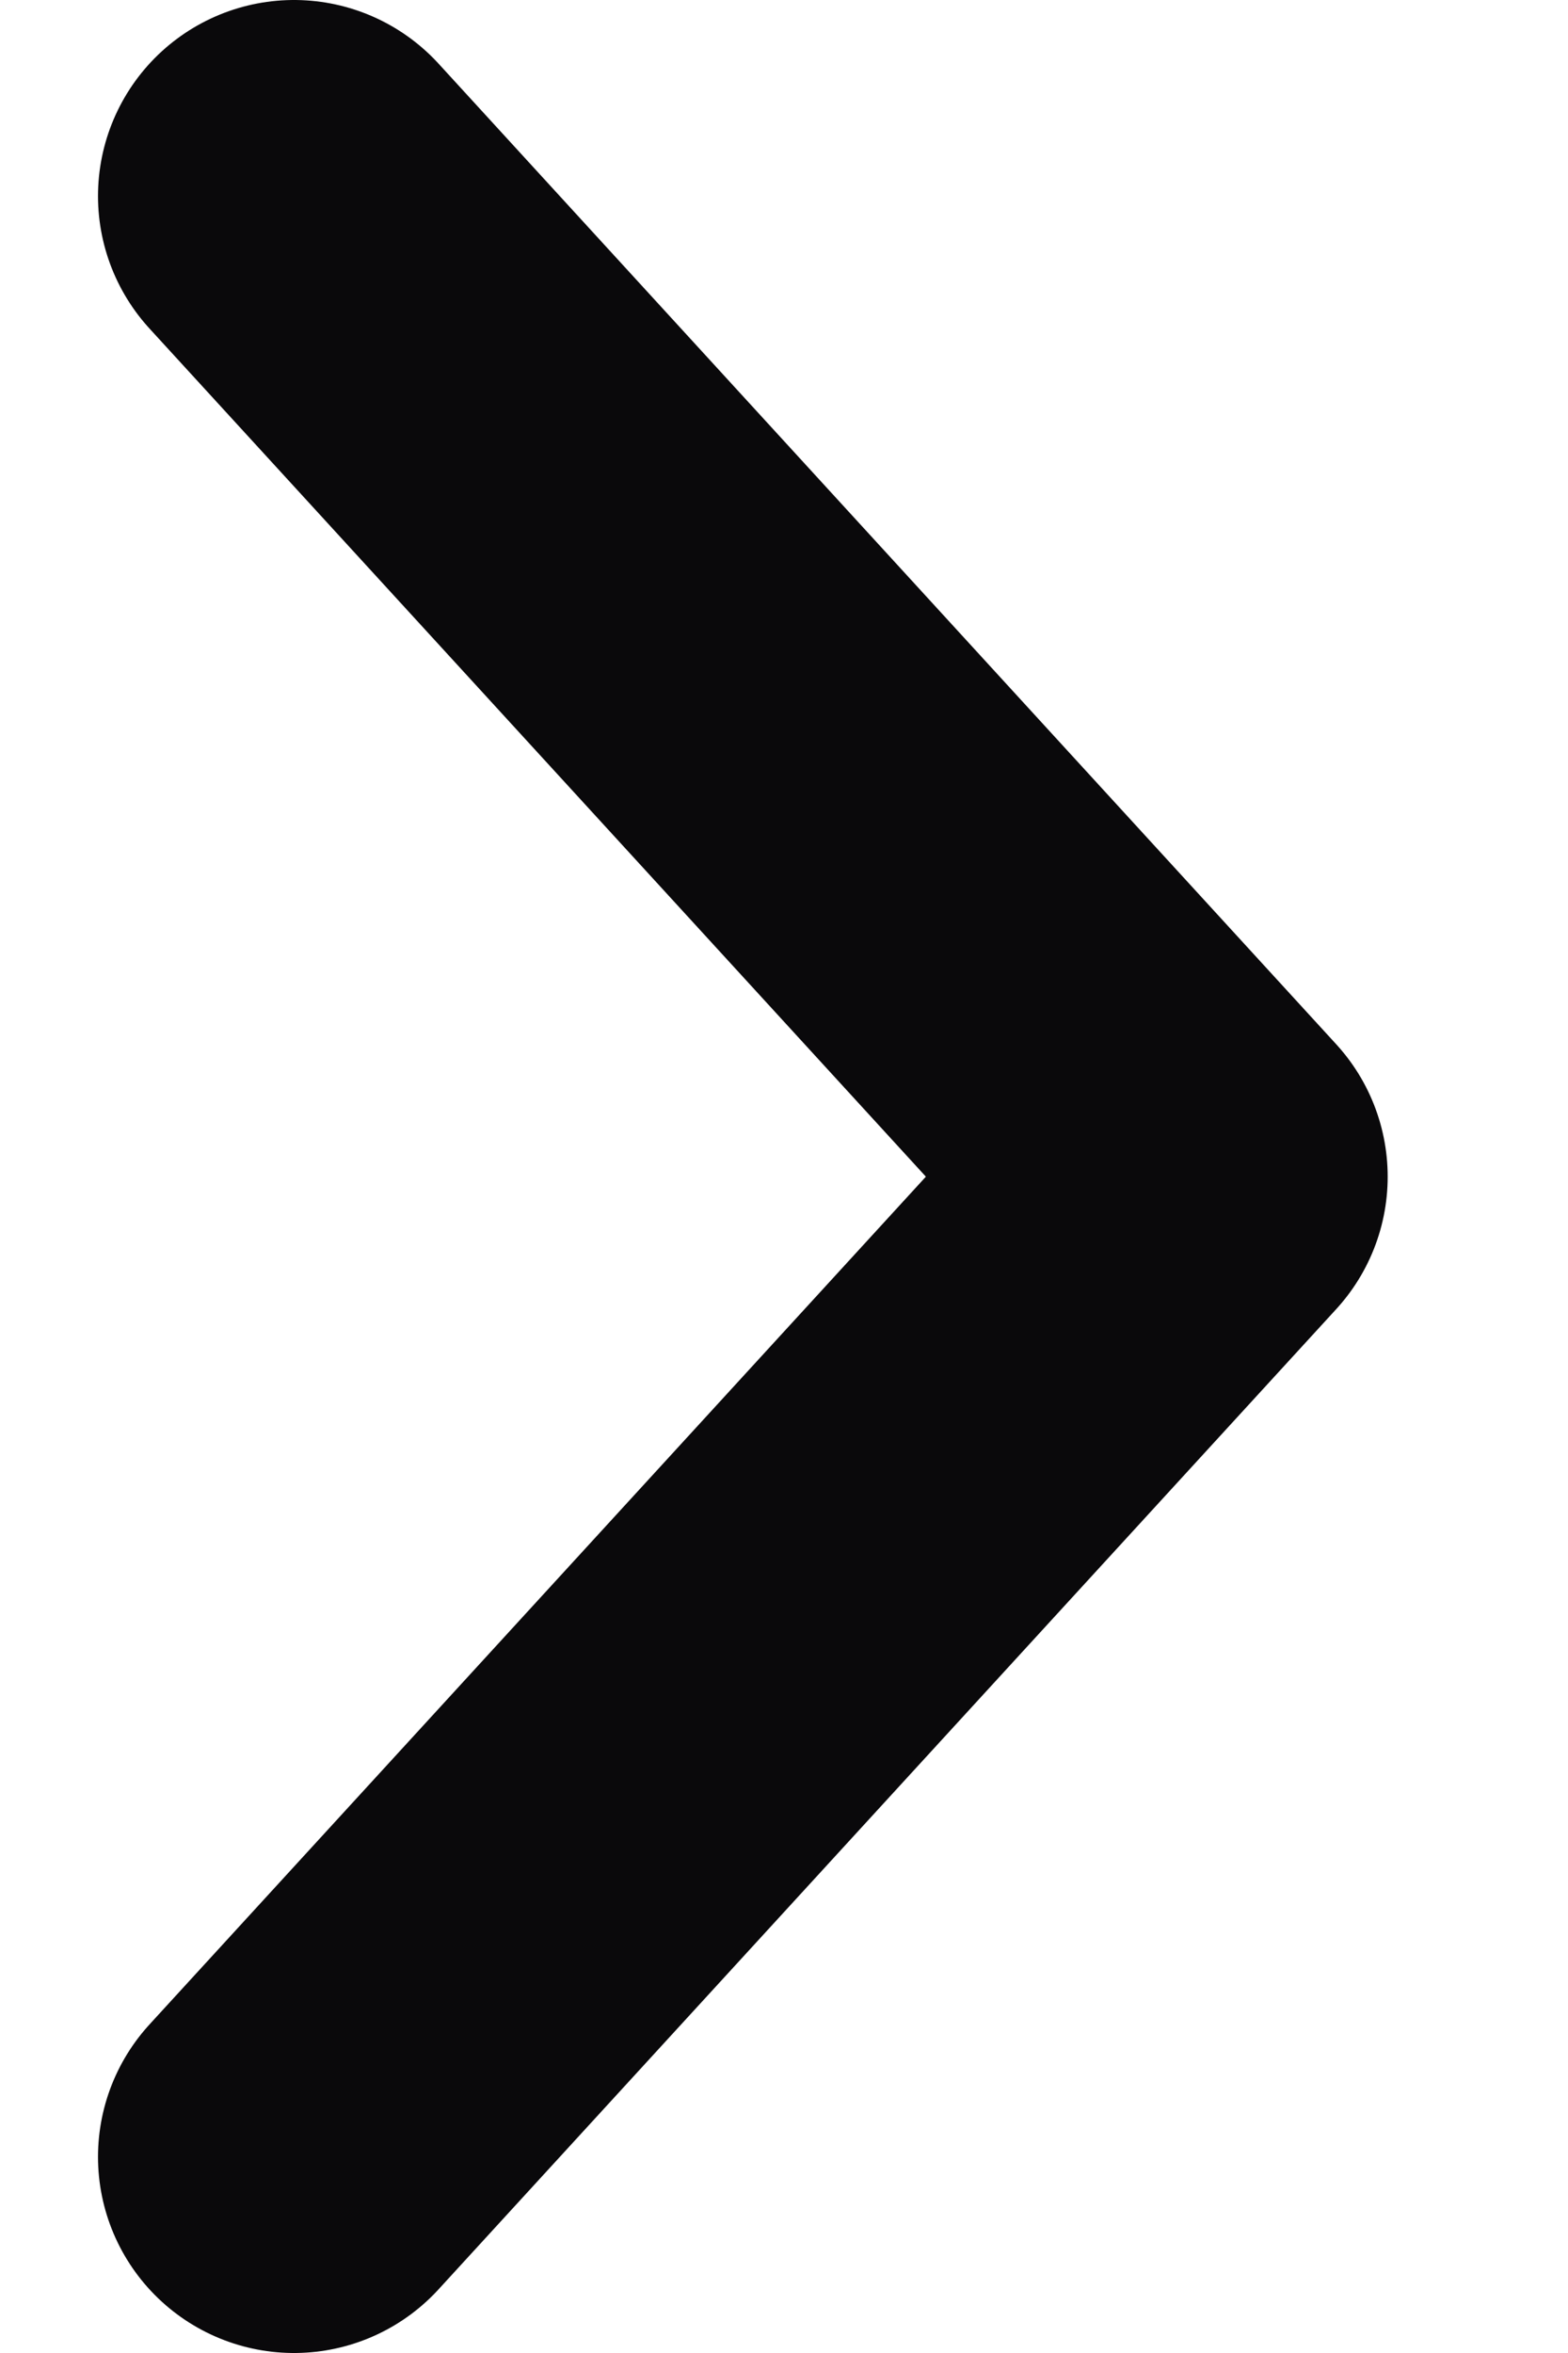
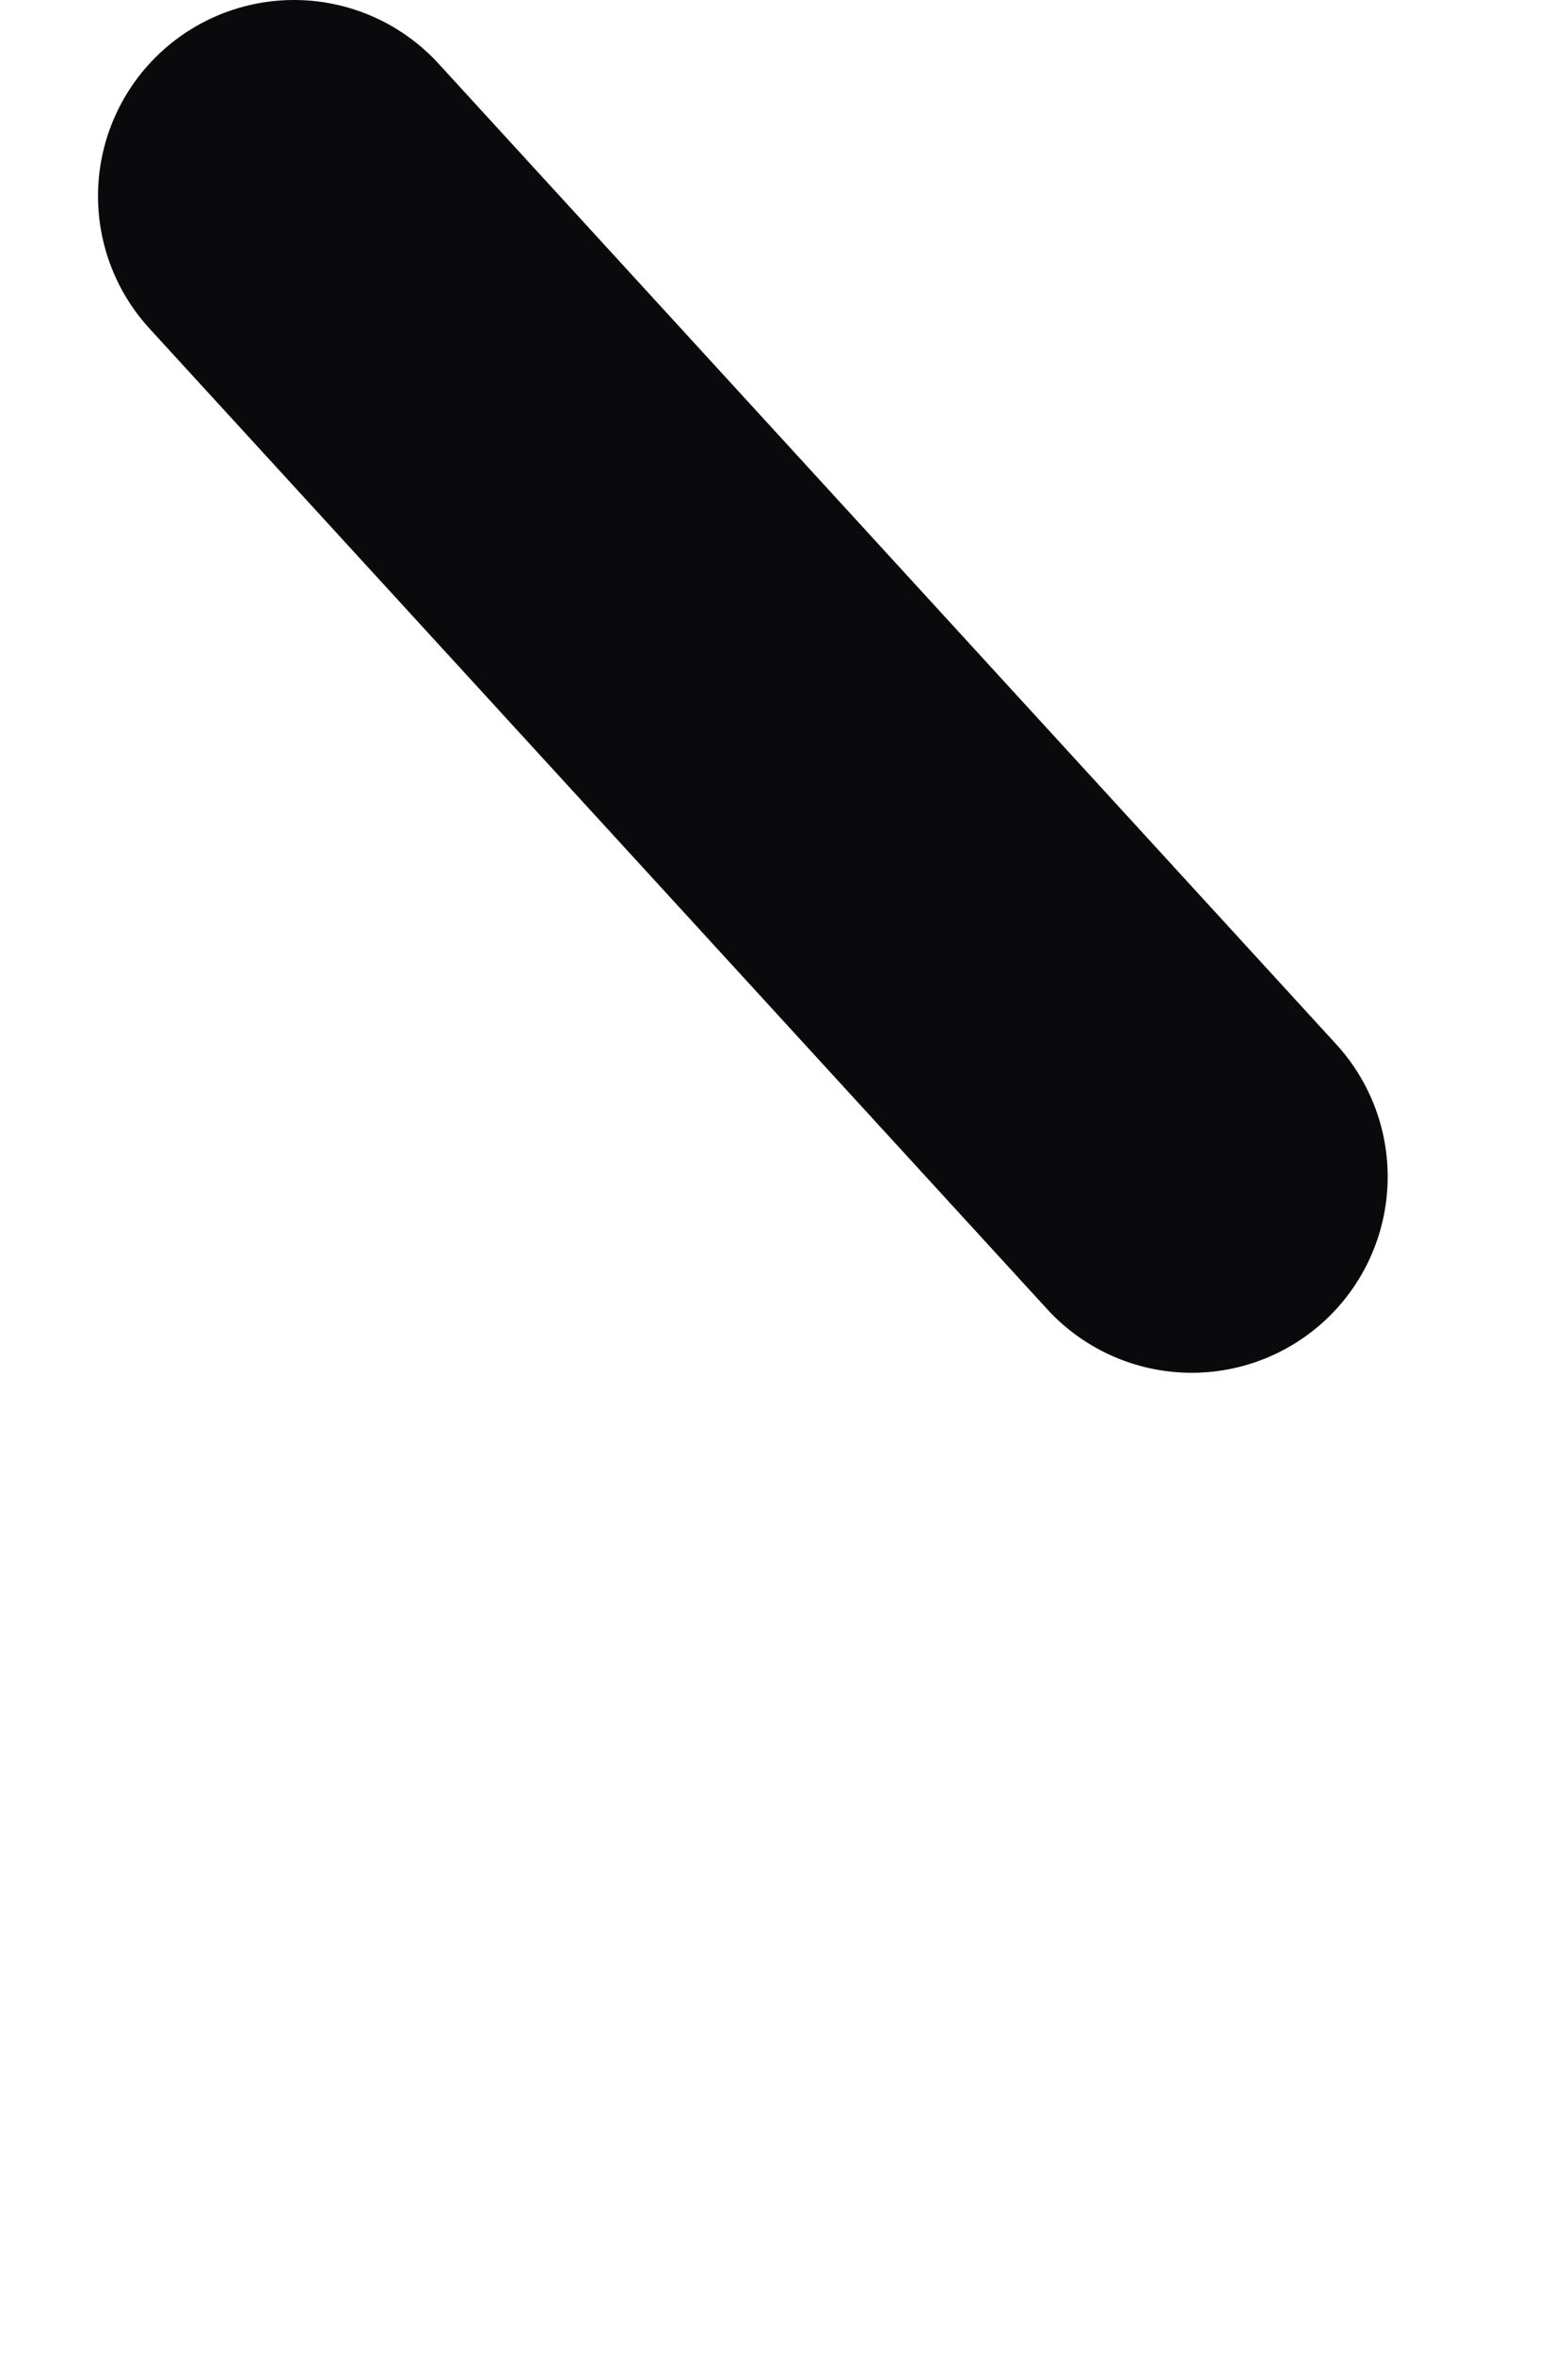
<svg xmlns="http://www.w3.org/2000/svg" width="8" height="12" viewBox="0 0 8 12" fill="none">
-   <path d="M1.5 1L6.08 6.001L1.5 11" stroke="#0A090B" stroke-width="2" stroke-linecap="round" stroke-linejoin="round" />
+   <path d="M1.5 1L6.08 6.001" stroke="#0A090B" stroke-width="2" stroke-linecap="round" stroke-linejoin="round" />
</svg>